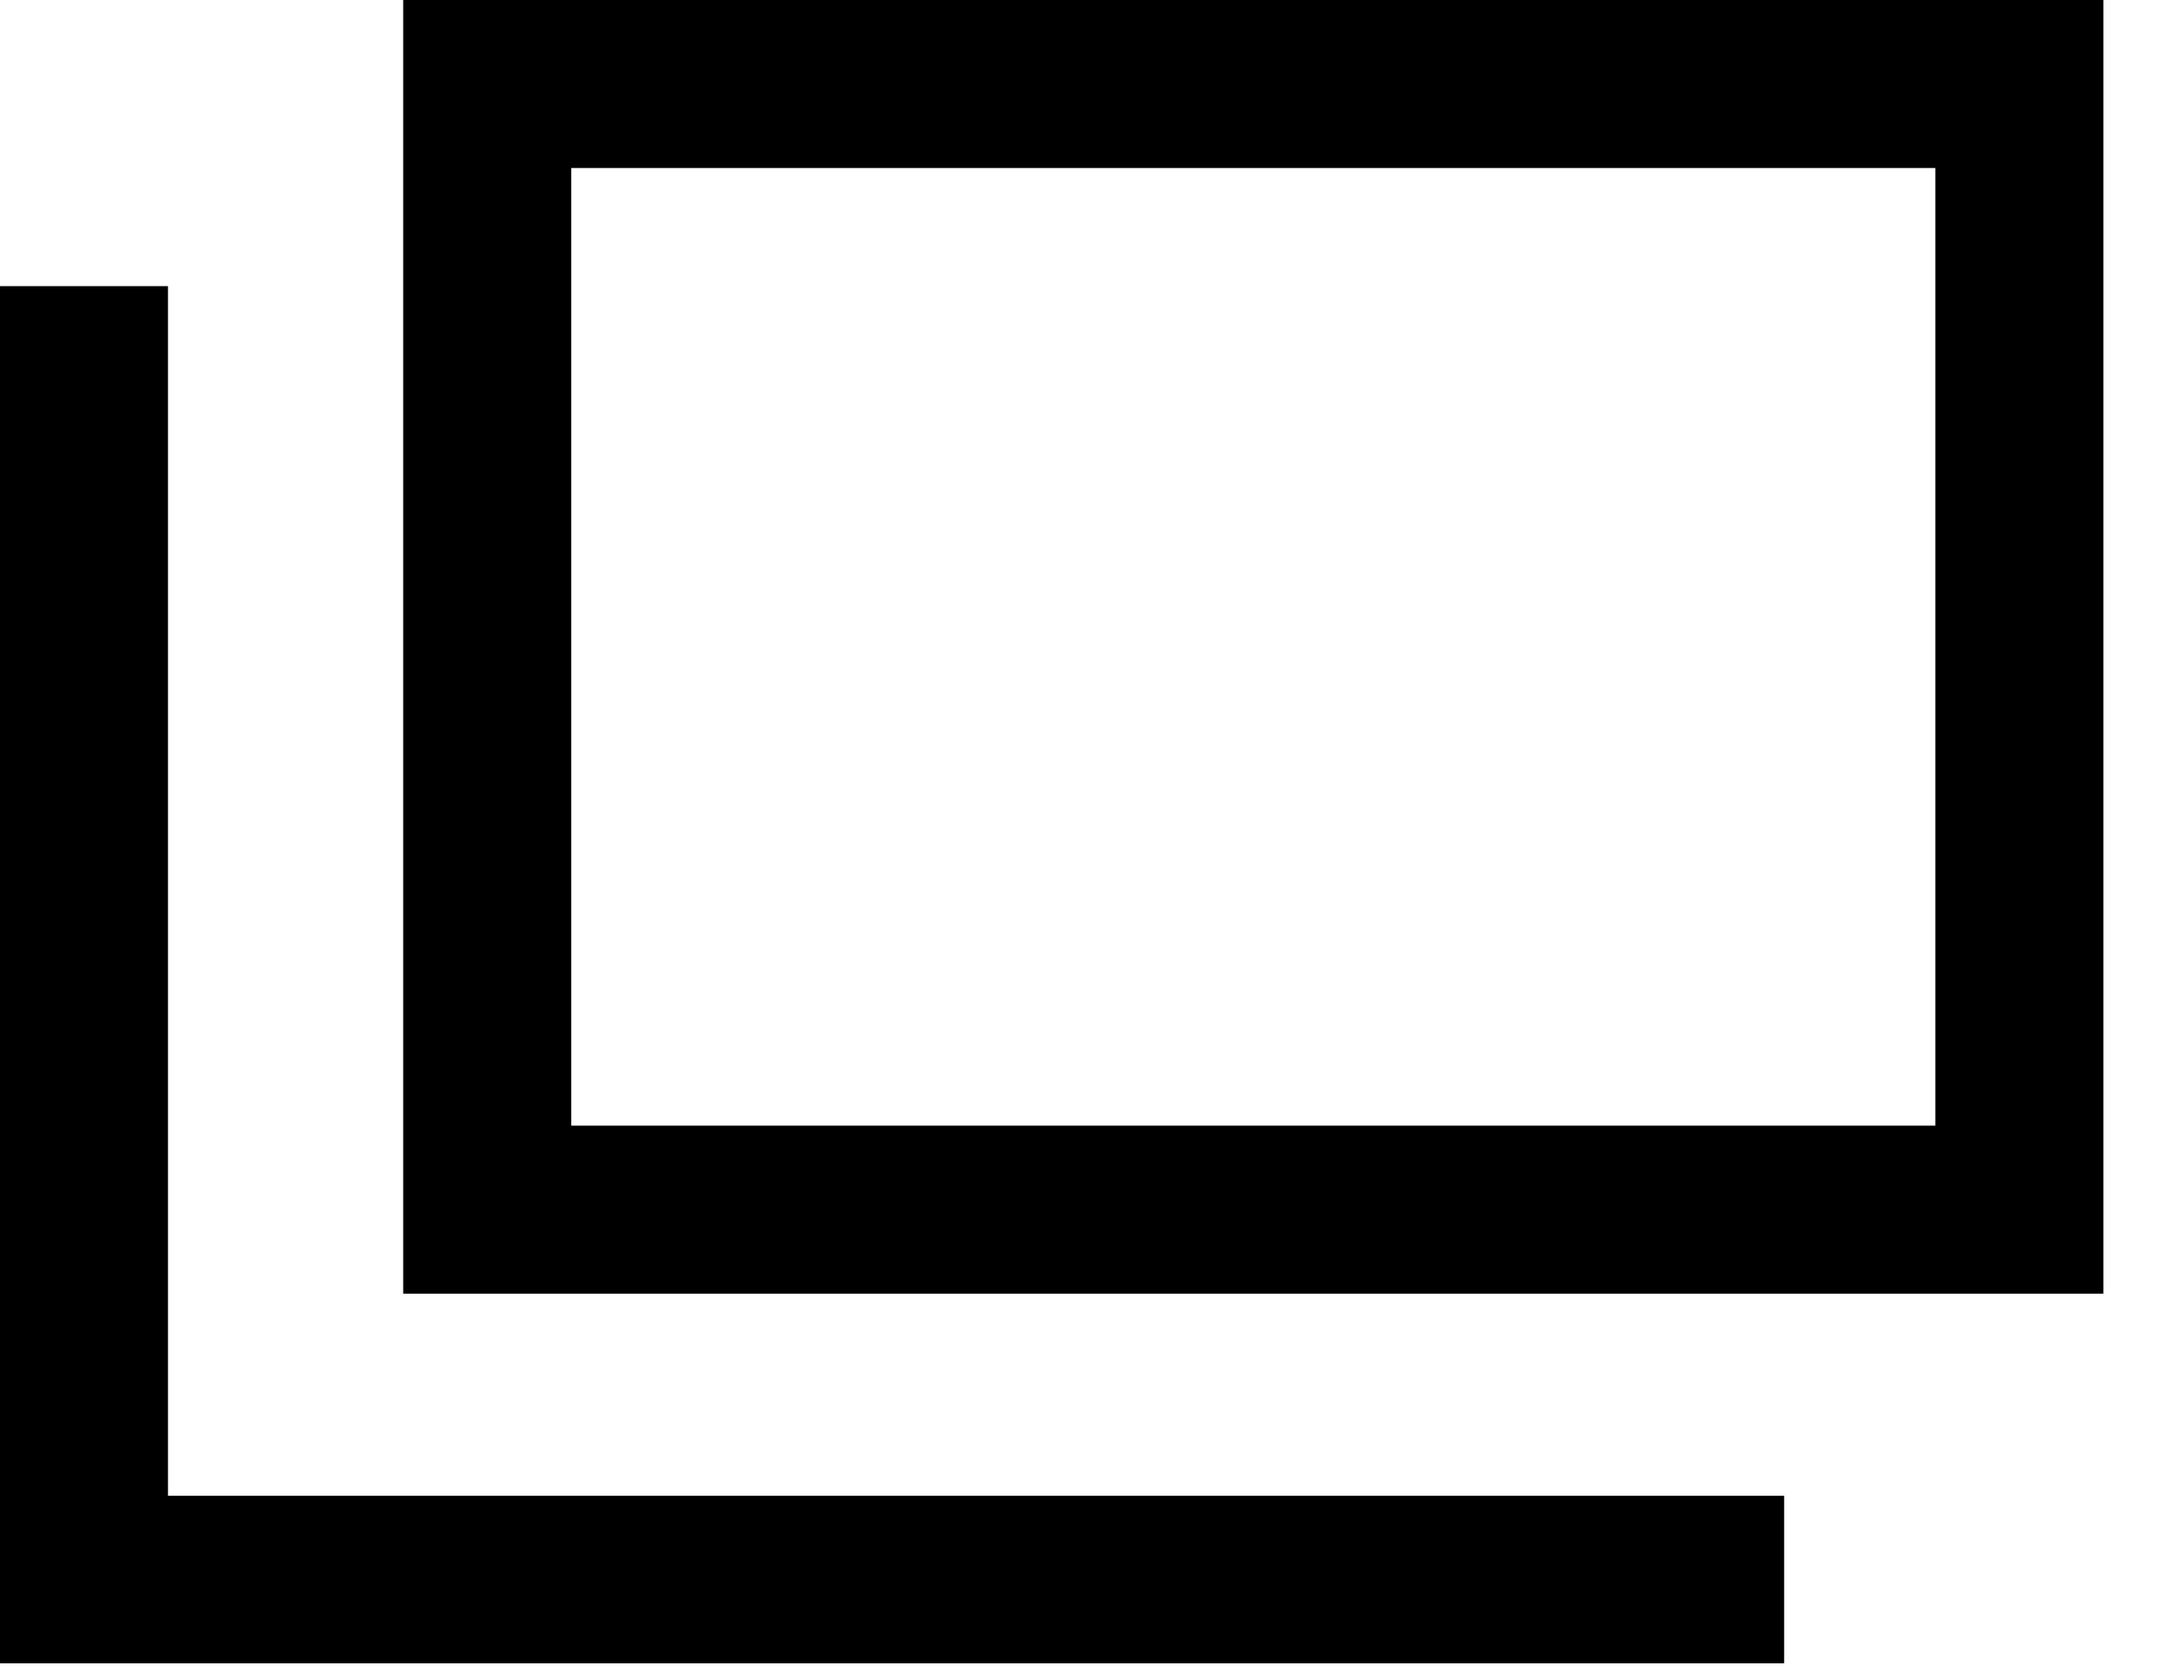
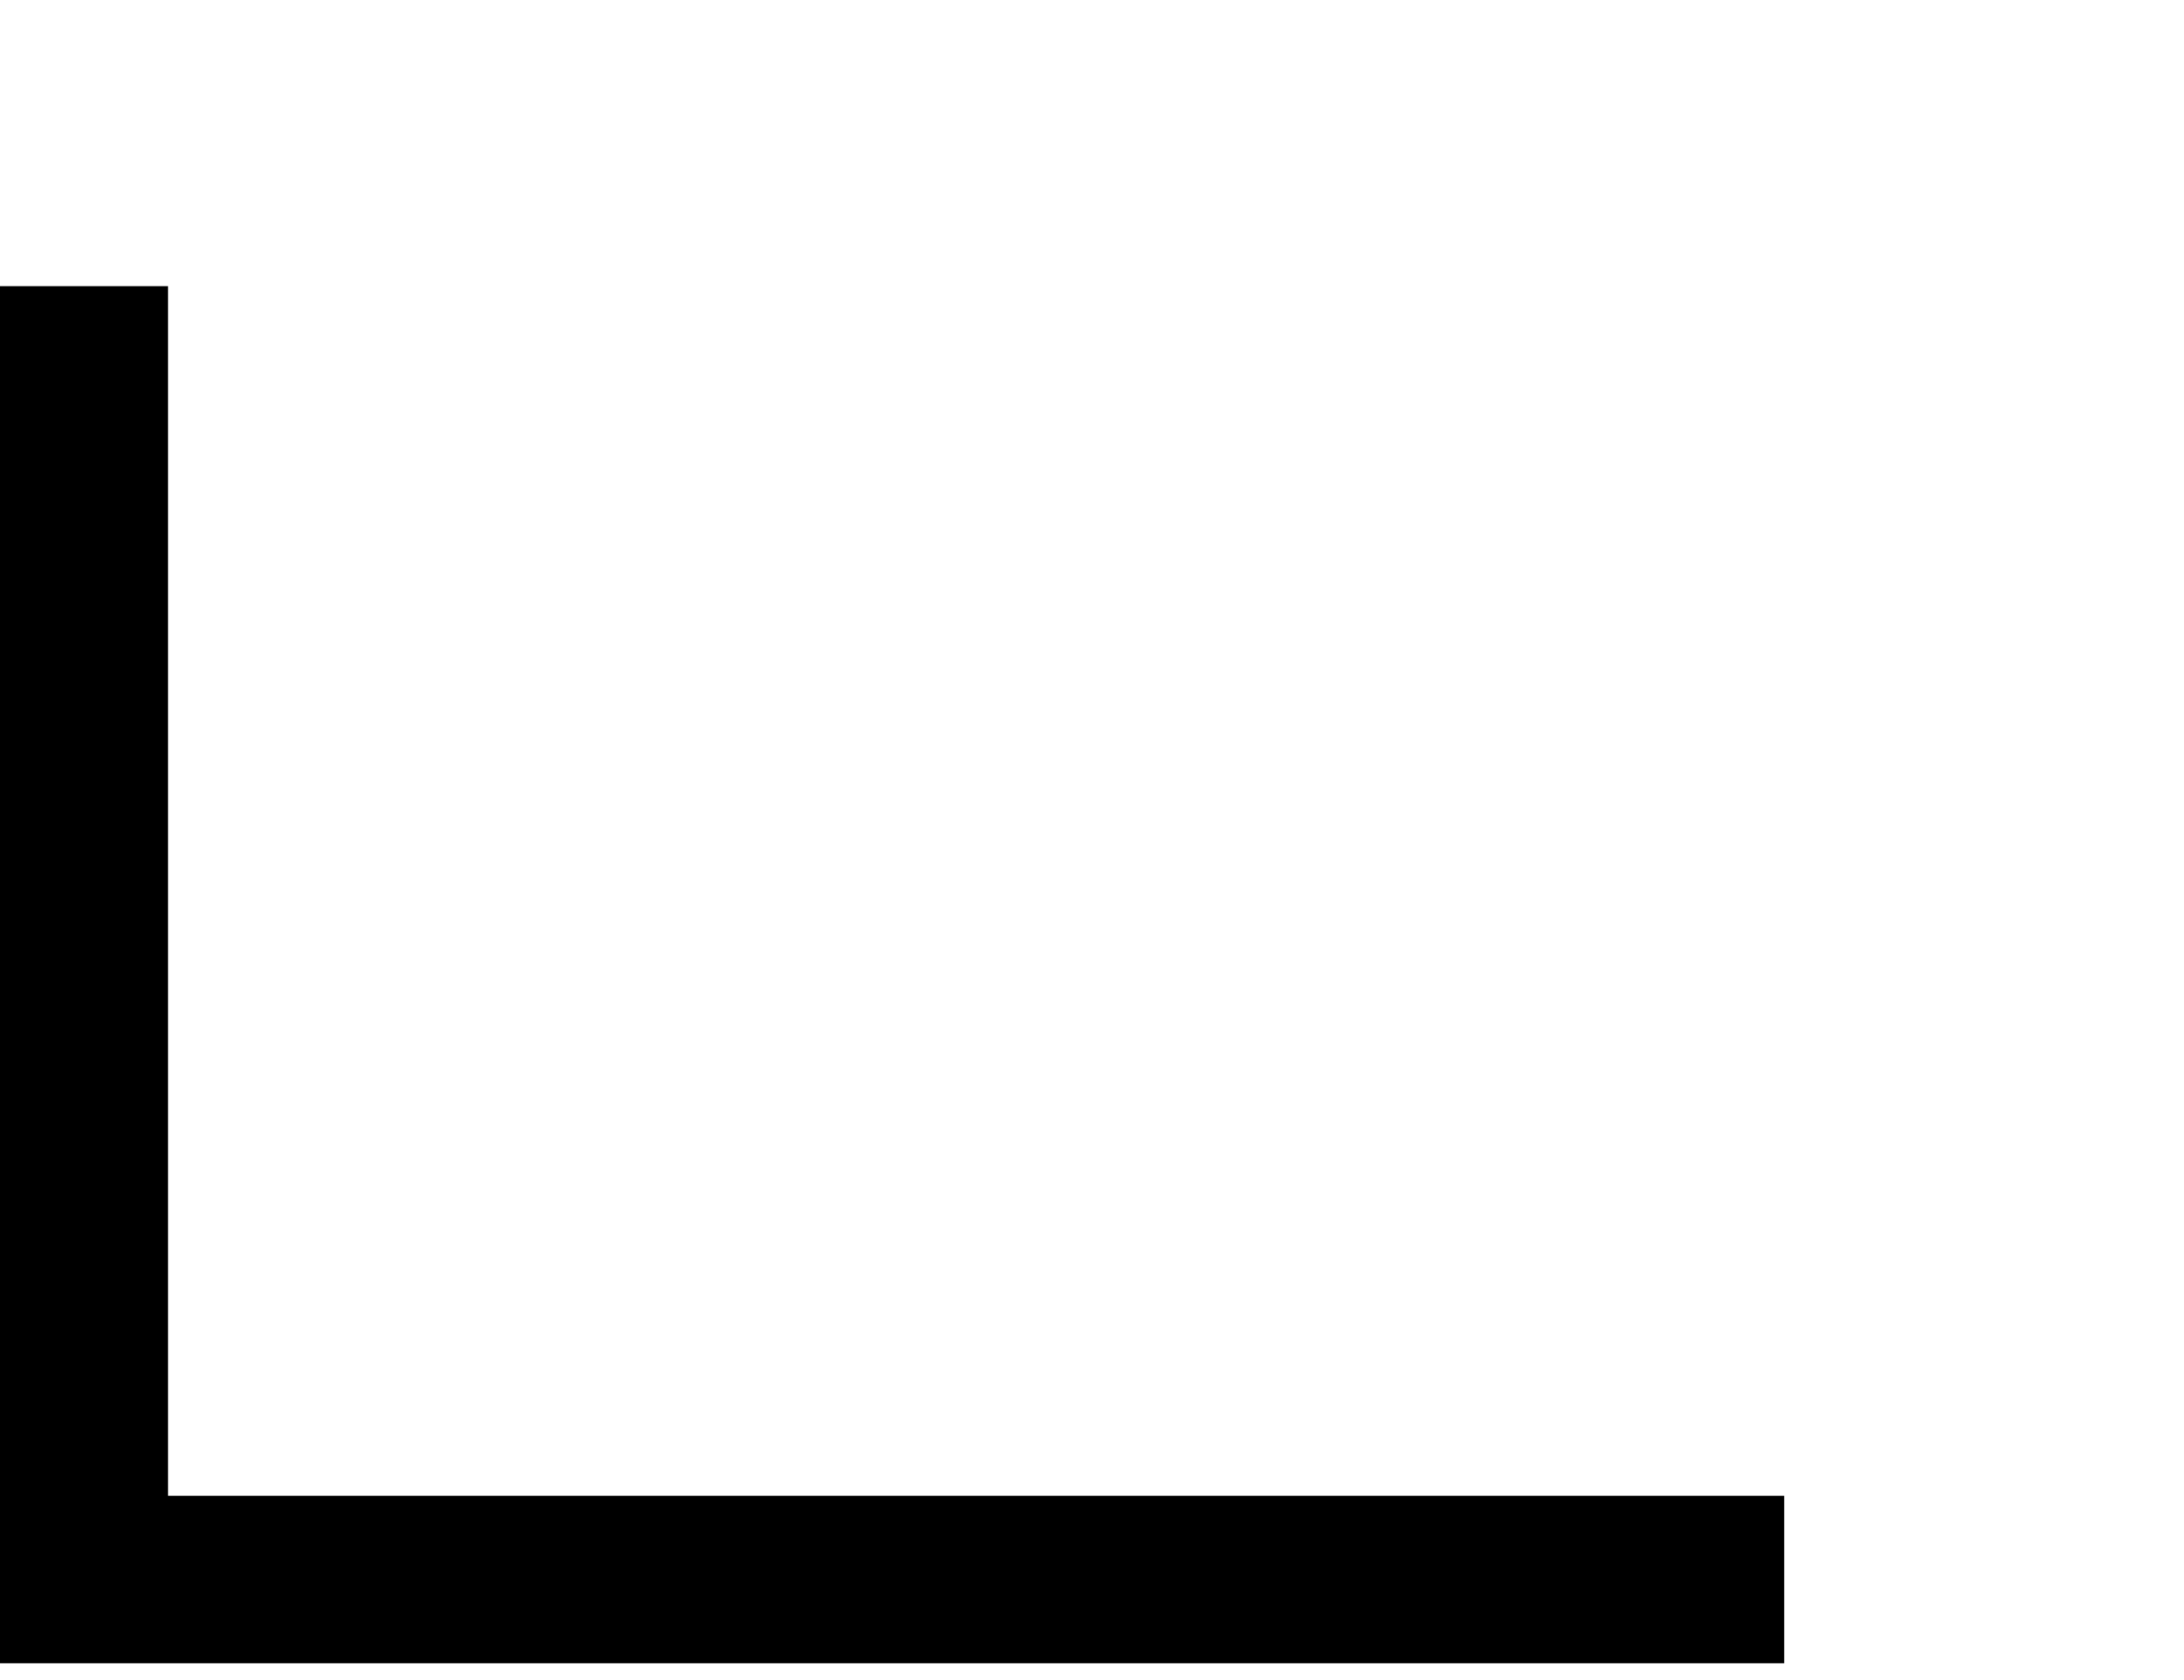
<svg xmlns="http://www.w3.org/2000/svg" width="13" height="10" viewBox="0 0 13 10" fill="none">
  <g clip-path="url(#clip0_451_73967)">
-     <path d="M12.02 0.5H2.9V7.2H12.02V0.5Z" stroke="black" stroke-linecap="round" />
    <path d="M10.62 9.403H0.5V1.703" stroke="black" />
  </g>
  <defs>
    <clipPath id="clip0_451_73967">
      <rect width="12.52" height="9.9" fill="white" />
    </clipPath>
  </defs>
</svg>